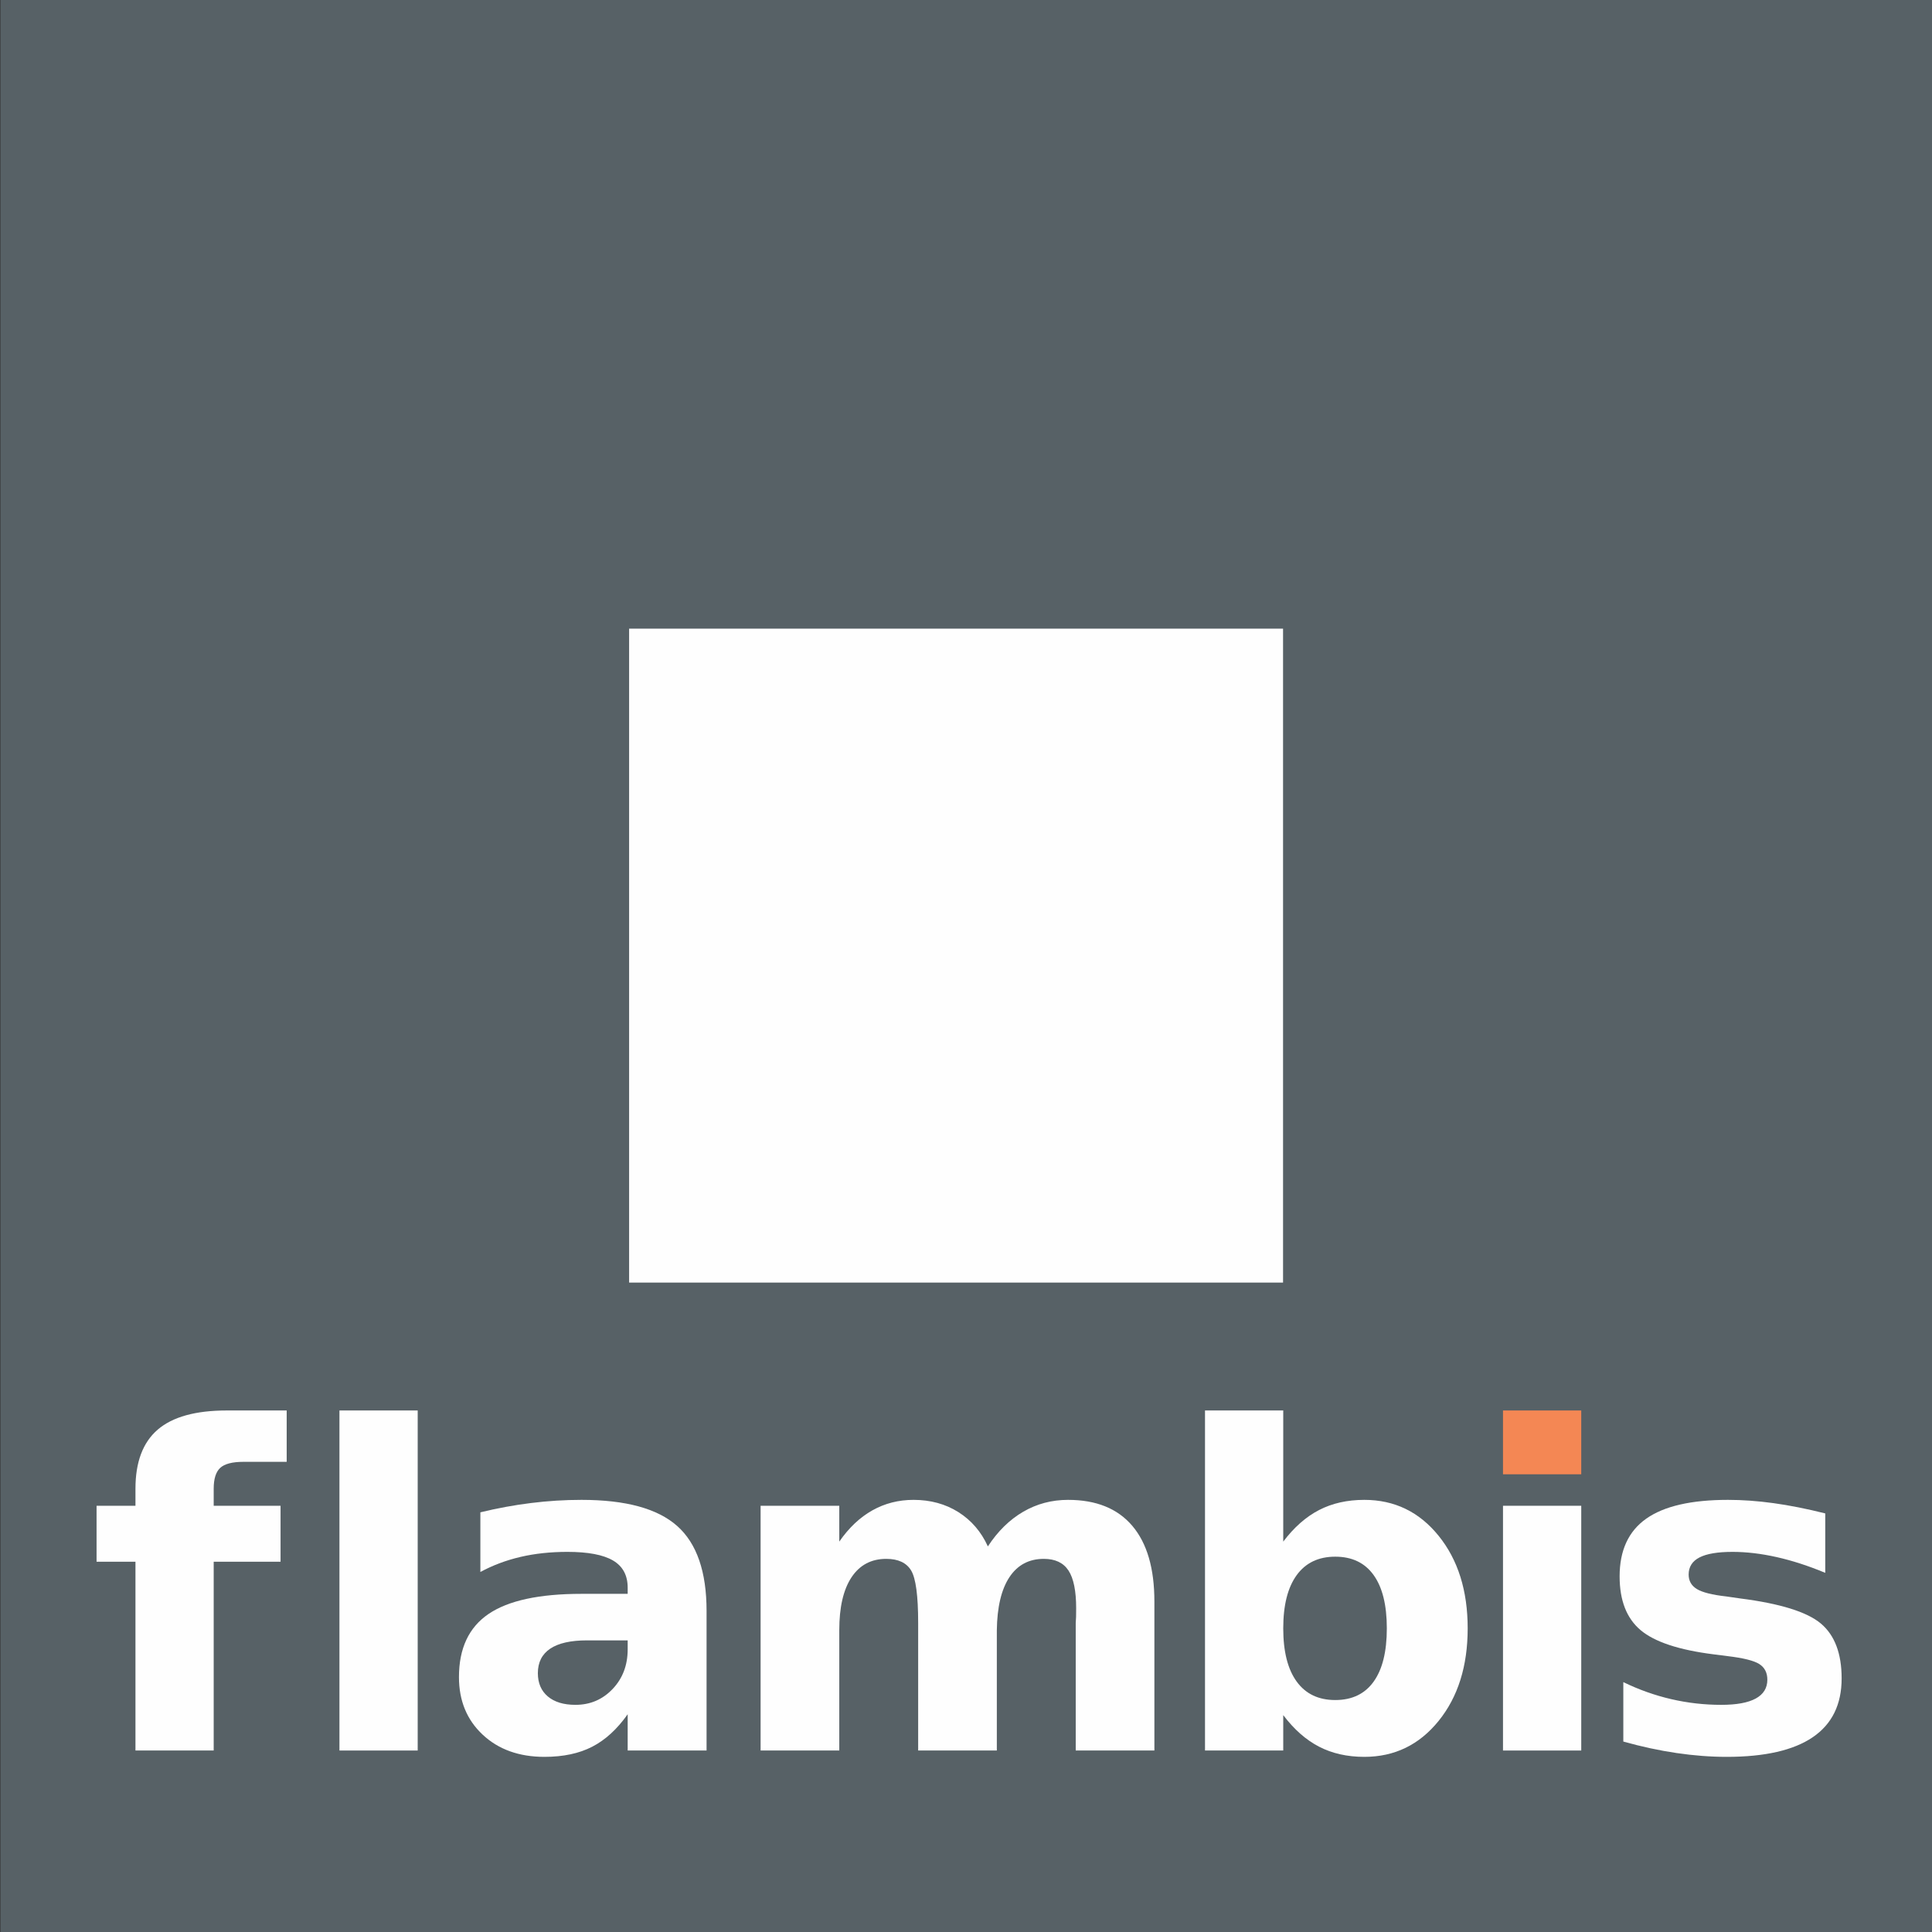
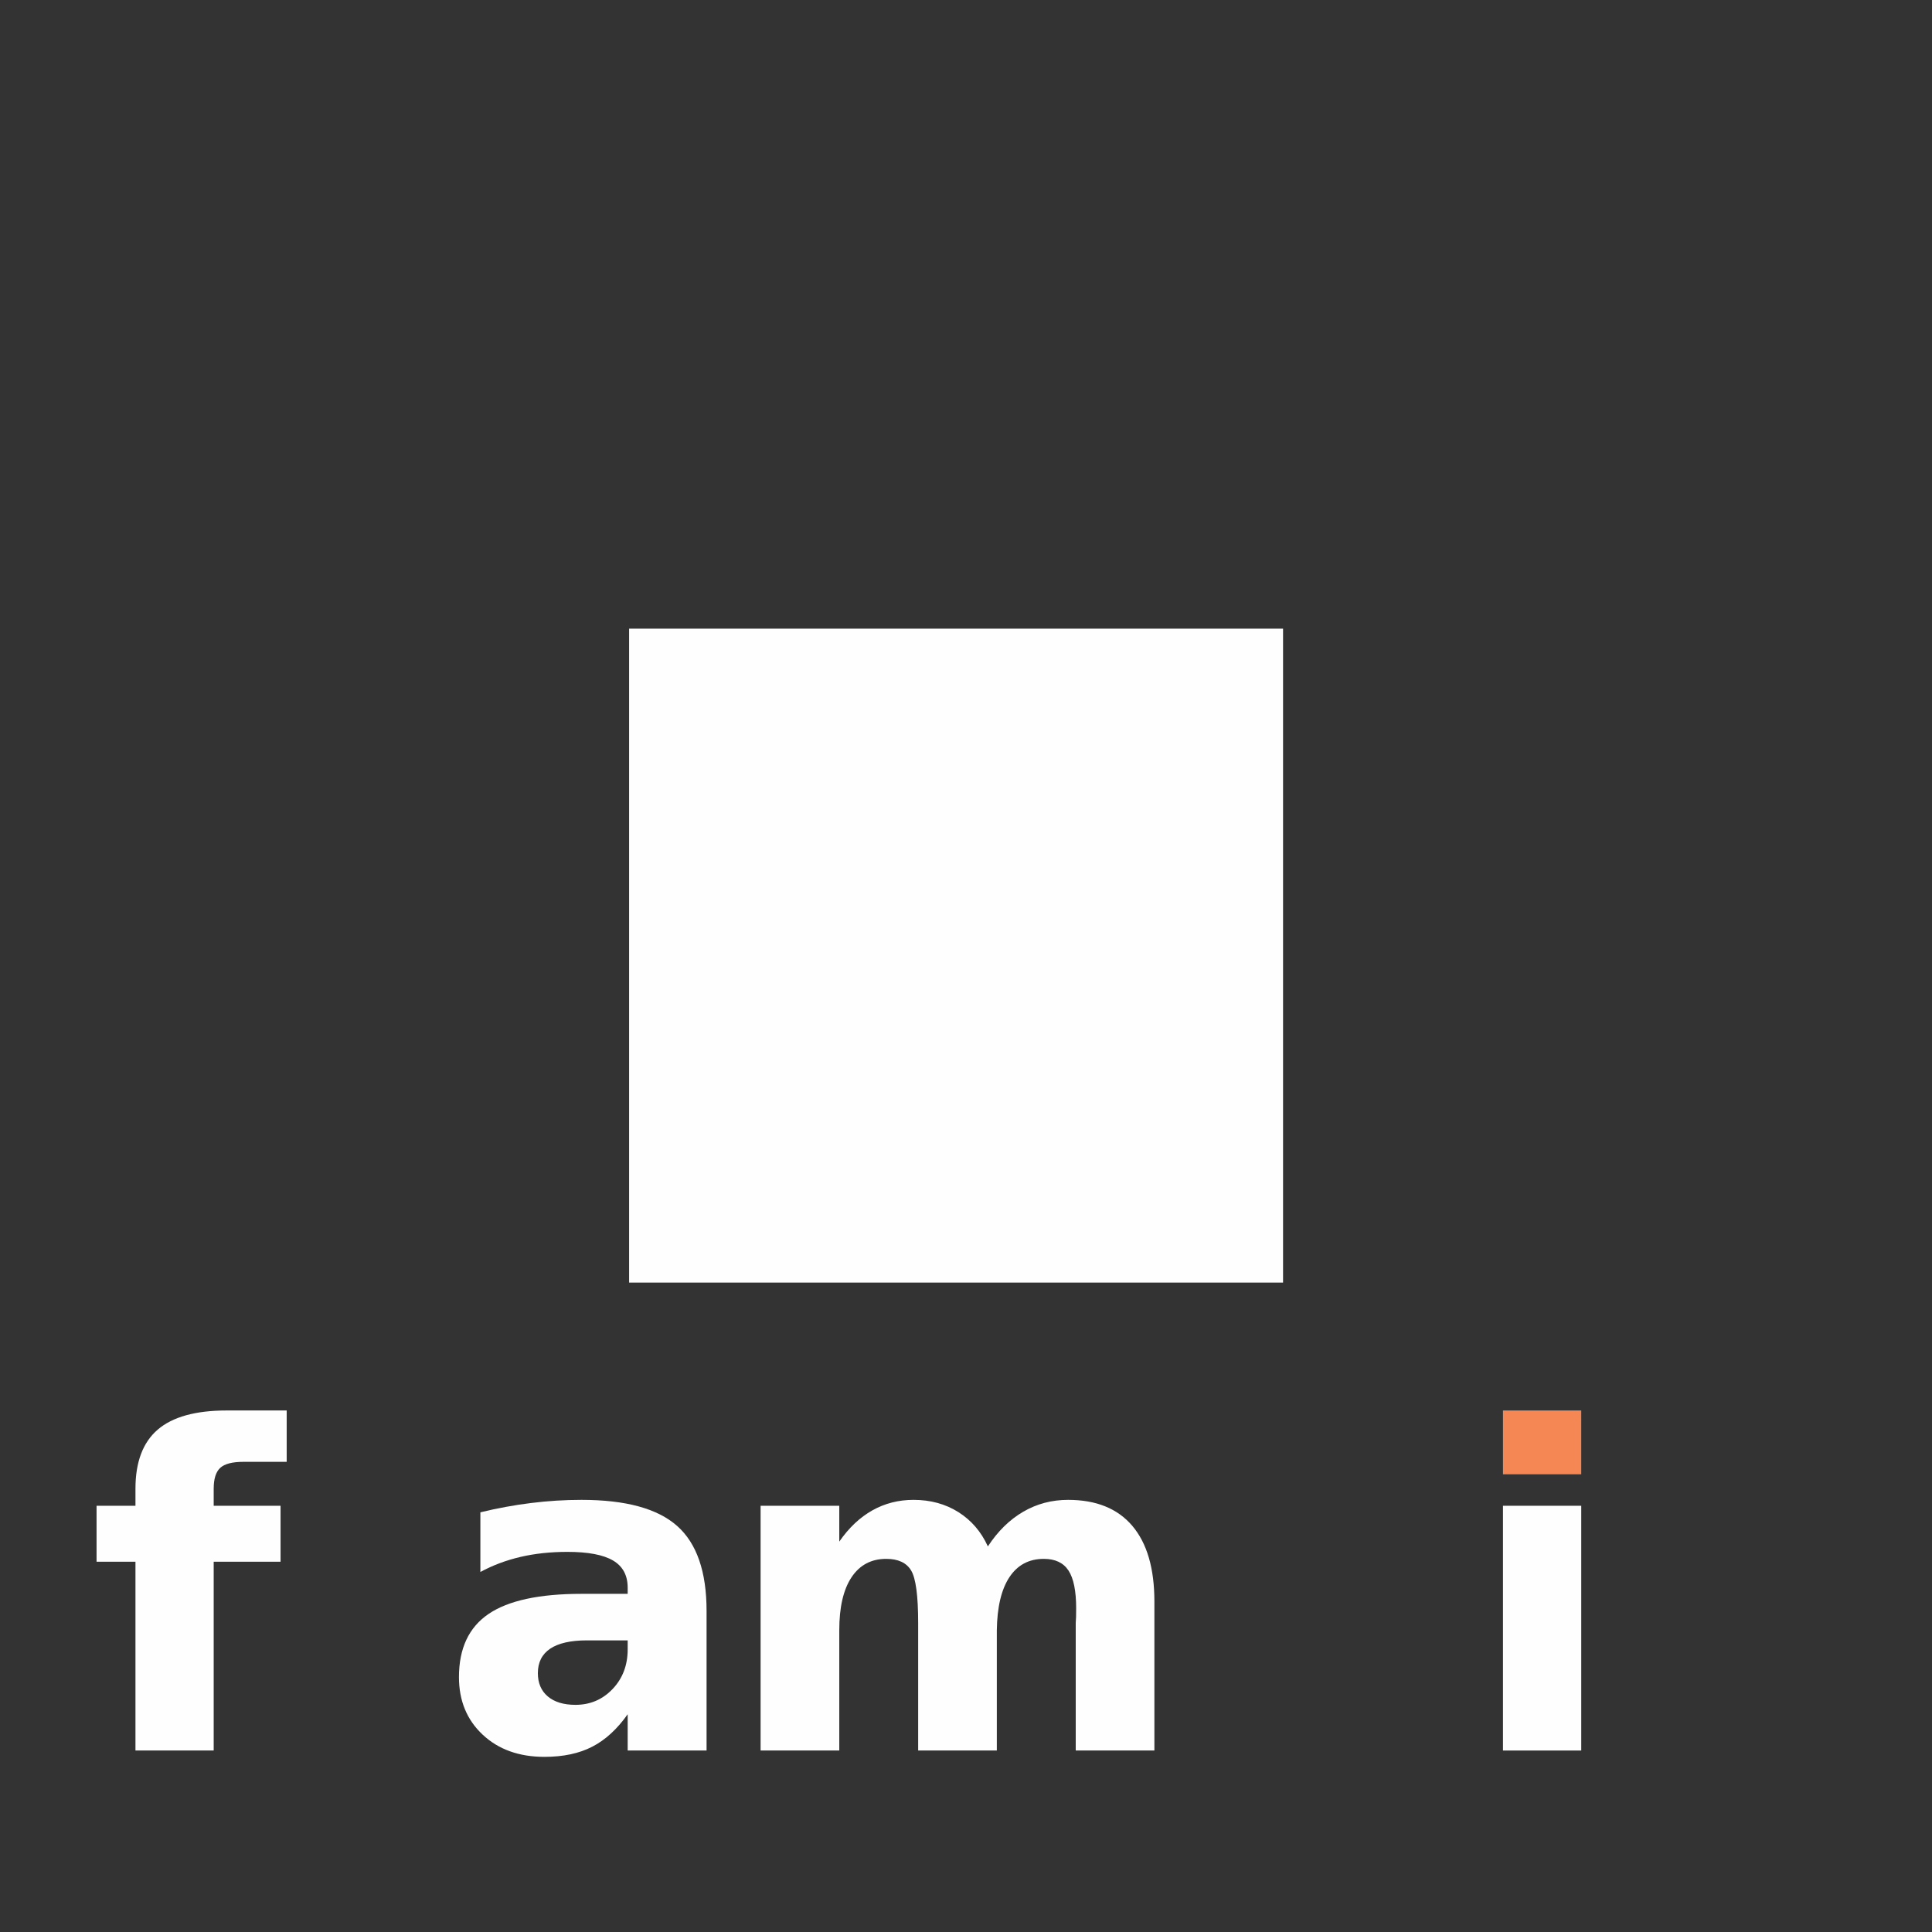
<svg xmlns="http://www.w3.org/2000/svg" style="isolation:isolate" viewBox="0 0 157.6 157.6" width="157.6pt" height="157.6pt">
  <rect x="0" y="0" width="157.6" height="157.6" fill="#333333" stroke="none" />
  <defs>
    <clipPath id="_clipPath_tmPOKiqH3jZnCrpULkBeCoYzWdv52Rs3">
      <rect width="157.6" height="157.6" />
    </clipPath>
  </defs>
  <g clip-path="url(#_clipPath_tmPOKiqH3jZnCrpULkBeCoYzWdv52Rs3)">
-     <path d=" M 157.6 158 L 0.038 158 L 0.038 0 L 157.6 0 L 157.6 158 Z " fill="rgb(87,97,102)" />
    <path d=" M 104.663 104.625 L 51.319 104.625 L 51.319 51.281 L 104.663 51.281 L 104.663 104.625 Z " fill="rgb(254,254,254)" />
    <path d=" M 23.386 115.057 L 23.386 119.247 L 19.855 119.247 C 18.954 119.247 18.323 119.41 17.967 119.737 C 17.61 120.064 17.432 120.632 17.432 121.44 L 17.432 122.831 L 22.886 122.831 L 22.886 127.394 L 17.432 127.394 L 17.432 142.796 L 11.05 142.796 L 11.05 127.394 L 7.877 127.394 L 7.877 122.831 L 11.05 122.831 L 11.05 121.44 C 11.05 119.265 11.656 117.657 12.868 116.617 C 14.08 115.577 15.958 115.057 18.502 115.057 L 23.386 115.057 Z " fill="rgb(254,254,254)" />
-     <path d=" M 27.69 115.057 L 34.073 115.057 L 34.073 142.796 L 27.69 142.796 L 27.69 115.057 Z " fill="rgb(254,254,254)" />
    <path d=" M 47.886 133.811 C 46.555 133.811 45.553 134.038 44.882 134.488 C 44.21 134.941 43.875 135.606 43.875 136.485 C 43.875 137.294 44.145 137.927 44.686 138.384 C 45.227 138.841 45.978 139.07 46.941 139.07 C 48.142 139.07 49.151 138.64 49.972 137.778 C 50.791 136.916 51.202 135.838 51.202 134.542 L 51.202 133.811 L 47.886 133.811 Z  M 57.637 131.405 L 57.637 142.796 L 51.202 142.796 L 51.202 139.837 C 50.346 141.049 49.384 141.932 48.313 142.484 C 47.245 143.037 45.943 143.313 44.41 143.313 C 42.342 143.313 40.663 142.71 39.374 141.504 C 38.084 140.298 37.439 138.731 37.439 136.807 C 37.439 134.465 38.244 132.748 39.855 131.655 C 41.466 130.561 43.994 130.015 47.44 130.015 L 51.202 130.015 L 51.202 129.515 C 51.202 128.505 50.804 127.765 50.007 127.296 C 49.211 126.827 47.969 126.592 46.281 126.592 C 44.915 126.592 43.642 126.728 42.467 127.001 C 41.29 127.275 40.197 127.685 39.186 128.232 L 39.186 123.365 C 40.553 123.033 41.926 122.779 43.304 122.608 C 44.683 122.435 46.061 122.349 47.44 122.349 C 51.041 122.349 53.641 123.059 55.239 124.479 C 56.838 125.899 57.637 128.208 57.637 131.405 Z " fill="rgb(254,254,254)" />
    <path d=" M 80.584 126.146 C 81.392 124.91 82.352 123.968 83.464 123.32 C 84.574 122.673 85.795 122.349 87.126 122.349 C 89.42 122.349 91.167 123.056 92.368 124.47 C 93.567 125.885 94.168 127.941 94.168 130.639 L 94.168 142.796 L 87.751 142.796 L 87.751 132.386 C 87.762 132.23 87.771 132.07 87.778 131.904 C 87.783 131.737 87.786 131.5 87.786 131.191 C 87.786 129.777 87.578 128.752 87.162 128.115 C 86.746 127.479 86.074 127.162 85.148 127.162 C 83.936 127.162 83 127.661 82.34 128.659 C 81.681 129.658 81.339 131.102 81.315 132.992 L 81.315 142.796 L 74.898 142.796 L 74.898 132.386 C 74.898 130.175 74.708 128.752 74.327 128.115 C 73.947 127.479 73.268 127.162 72.294 127.162 C 71.071 127.162 70.126 127.665 69.46 128.668 C 68.795 129.673 68.463 131.108 68.463 132.974 L 68.463 142.796 L 62.045 142.796 L 62.045 122.831 L 68.463 122.831 L 68.463 125.754 C 69.247 124.624 70.147 123.774 71.163 123.205 C 72.179 122.634 73.299 122.349 74.523 122.349 C 75.901 122.349 77.12 122.682 78.178 123.347 C 79.235 124.014 80.038 124.946 80.584 126.146 Z " fill="rgb(254,254,254)" />
-     <path d=" M 108.921 138.678 C 110.288 138.678 111.331 138.179 112.049 137.181 C 112.769 136.182 113.128 134.733 113.128 132.831 C 113.128 130.93 112.769 129.479 112.049 128.481 C 111.331 127.483 110.288 126.984 108.921 126.984 C 107.554 126.984 106.506 127.485 105.775 128.49 C 105.044 129.495 104.679 130.941 104.679 132.831 C 104.679 134.721 105.044 136.167 105.775 137.172 C 106.506 138.177 107.554 138.678 108.921 138.678 Z  M 104.679 125.754 C 105.559 124.589 106.533 123.73 107.603 123.178 C 108.672 122.625 109.902 122.349 111.292 122.349 C 113.753 122.349 115.773 123.326 117.354 125.282 C 118.934 127.236 119.724 129.753 119.724 132.831 C 119.724 135.909 118.934 138.426 117.354 140.38 C 115.773 142.336 113.753 143.313 111.292 143.313 C 109.902 143.313 108.672 143.037 107.603 142.484 C 106.533 141.932 105.559 141.073 104.679 139.908 L 104.679 142.796 L 98.296 142.796 L 98.296 115.057 L 104.679 115.057 L 104.679 125.754 Z " fill="rgb(254,254,254)" />
    <path d=" M 122.605 142.796 L 128.988 142.796 L 128.988 122.831 L 122.605 122.831 L 122.605 142.796 Z " fill="rgb(254,254,254)" />
    <path d=" M 122.605 115.057 L 122.605 120.263 L 128.988 120.263 L 128.988 115.057 L 122.605 115.057 Z " fill="rgb(244,135,84)" />
-     <path d=" M 148.892 123.454 L 148.892 128.303 C 147.525 127.733 146.206 127.305 144.934 127.019 C 143.663 126.734 142.462 126.592 141.333 126.592 C 140.121 126.592 139.221 126.743 138.632 127.046 C 138.044 127.349 137.749 127.815 137.749 128.445 C 137.749 128.957 137.973 129.349 138.418 129.623 C 138.864 129.895 139.663 130.098 140.817 130.227 L 141.94 130.389 C 145.207 130.805 147.406 131.488 148.536 132.439 C 149.664 133.39 150.229 134.882 150.229 136.914 C 150.229 139.041 149.445 140.639 147.875 141.709 C 146.307 142.778 143.966 143.313 140.852 143.313 C 139.533 143.313 138.168 143.209 136.761 143.001 C 135.352 142.794 133.906 142.482 132.42 142.065 L 132.42 137.216 C 133.692 137.834 134.996 138.298 136.332 138.606 C 137.669 138.916 139.027 139.07 140.407 139.07 C 141.655 139.07 142.593 138.898 143.223 138.554 C 143.853 138.209 144.168 137.698 144.168 137.019 C 144.168 136.45 143.952 136.025 143.518 135.746 C 143.083 135.466 142.218 135.249 140.923 135.095 L 139.8 134.952 C 136.959 134.596 134.969 133.936 133.828 132.974 C 132.687 132.011 132.118 130.55 132.118 128.588 C 132.118 126.473 132.841 124.904 134.291 123.882 C 135.742 122.86 137.964 122.349 140.959 122.349 C 142.136 122.349 143.371 122.437 144.667 122.616 C 145.962 122.794 147.371 123.074 148.892 123.454 Z " fill="rgb(254,254,254)" />
  </g>
</svg>